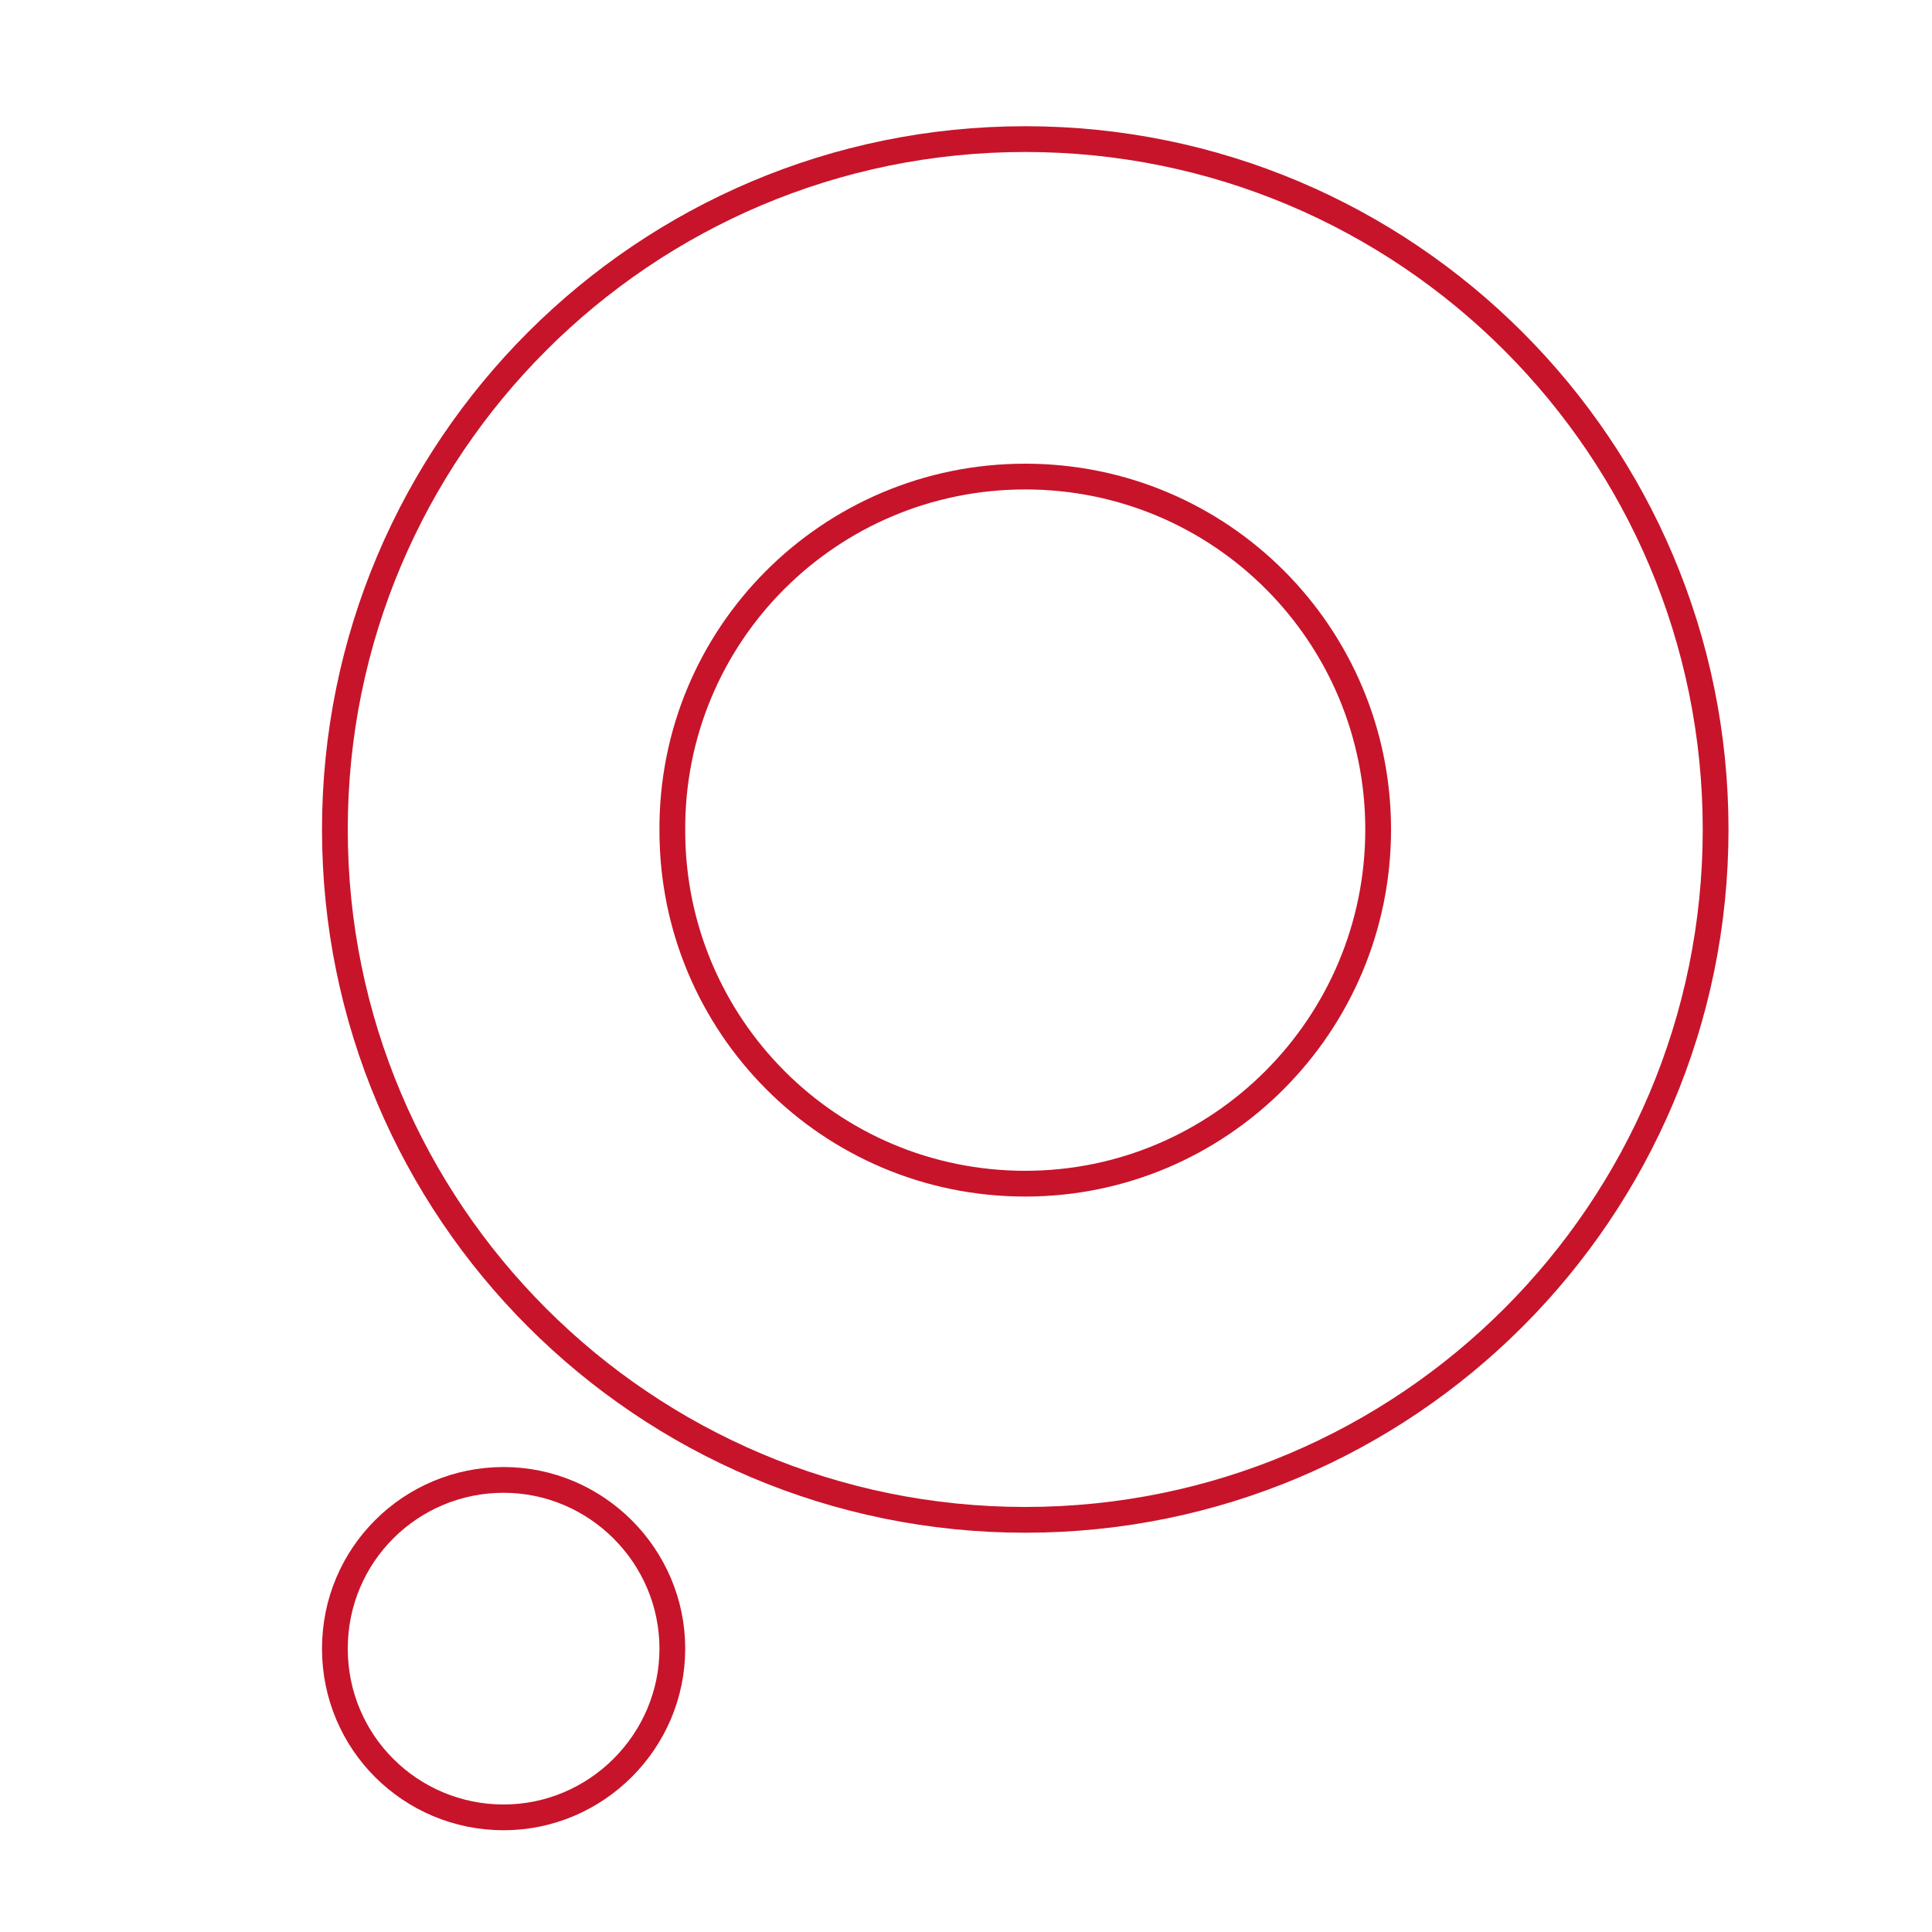
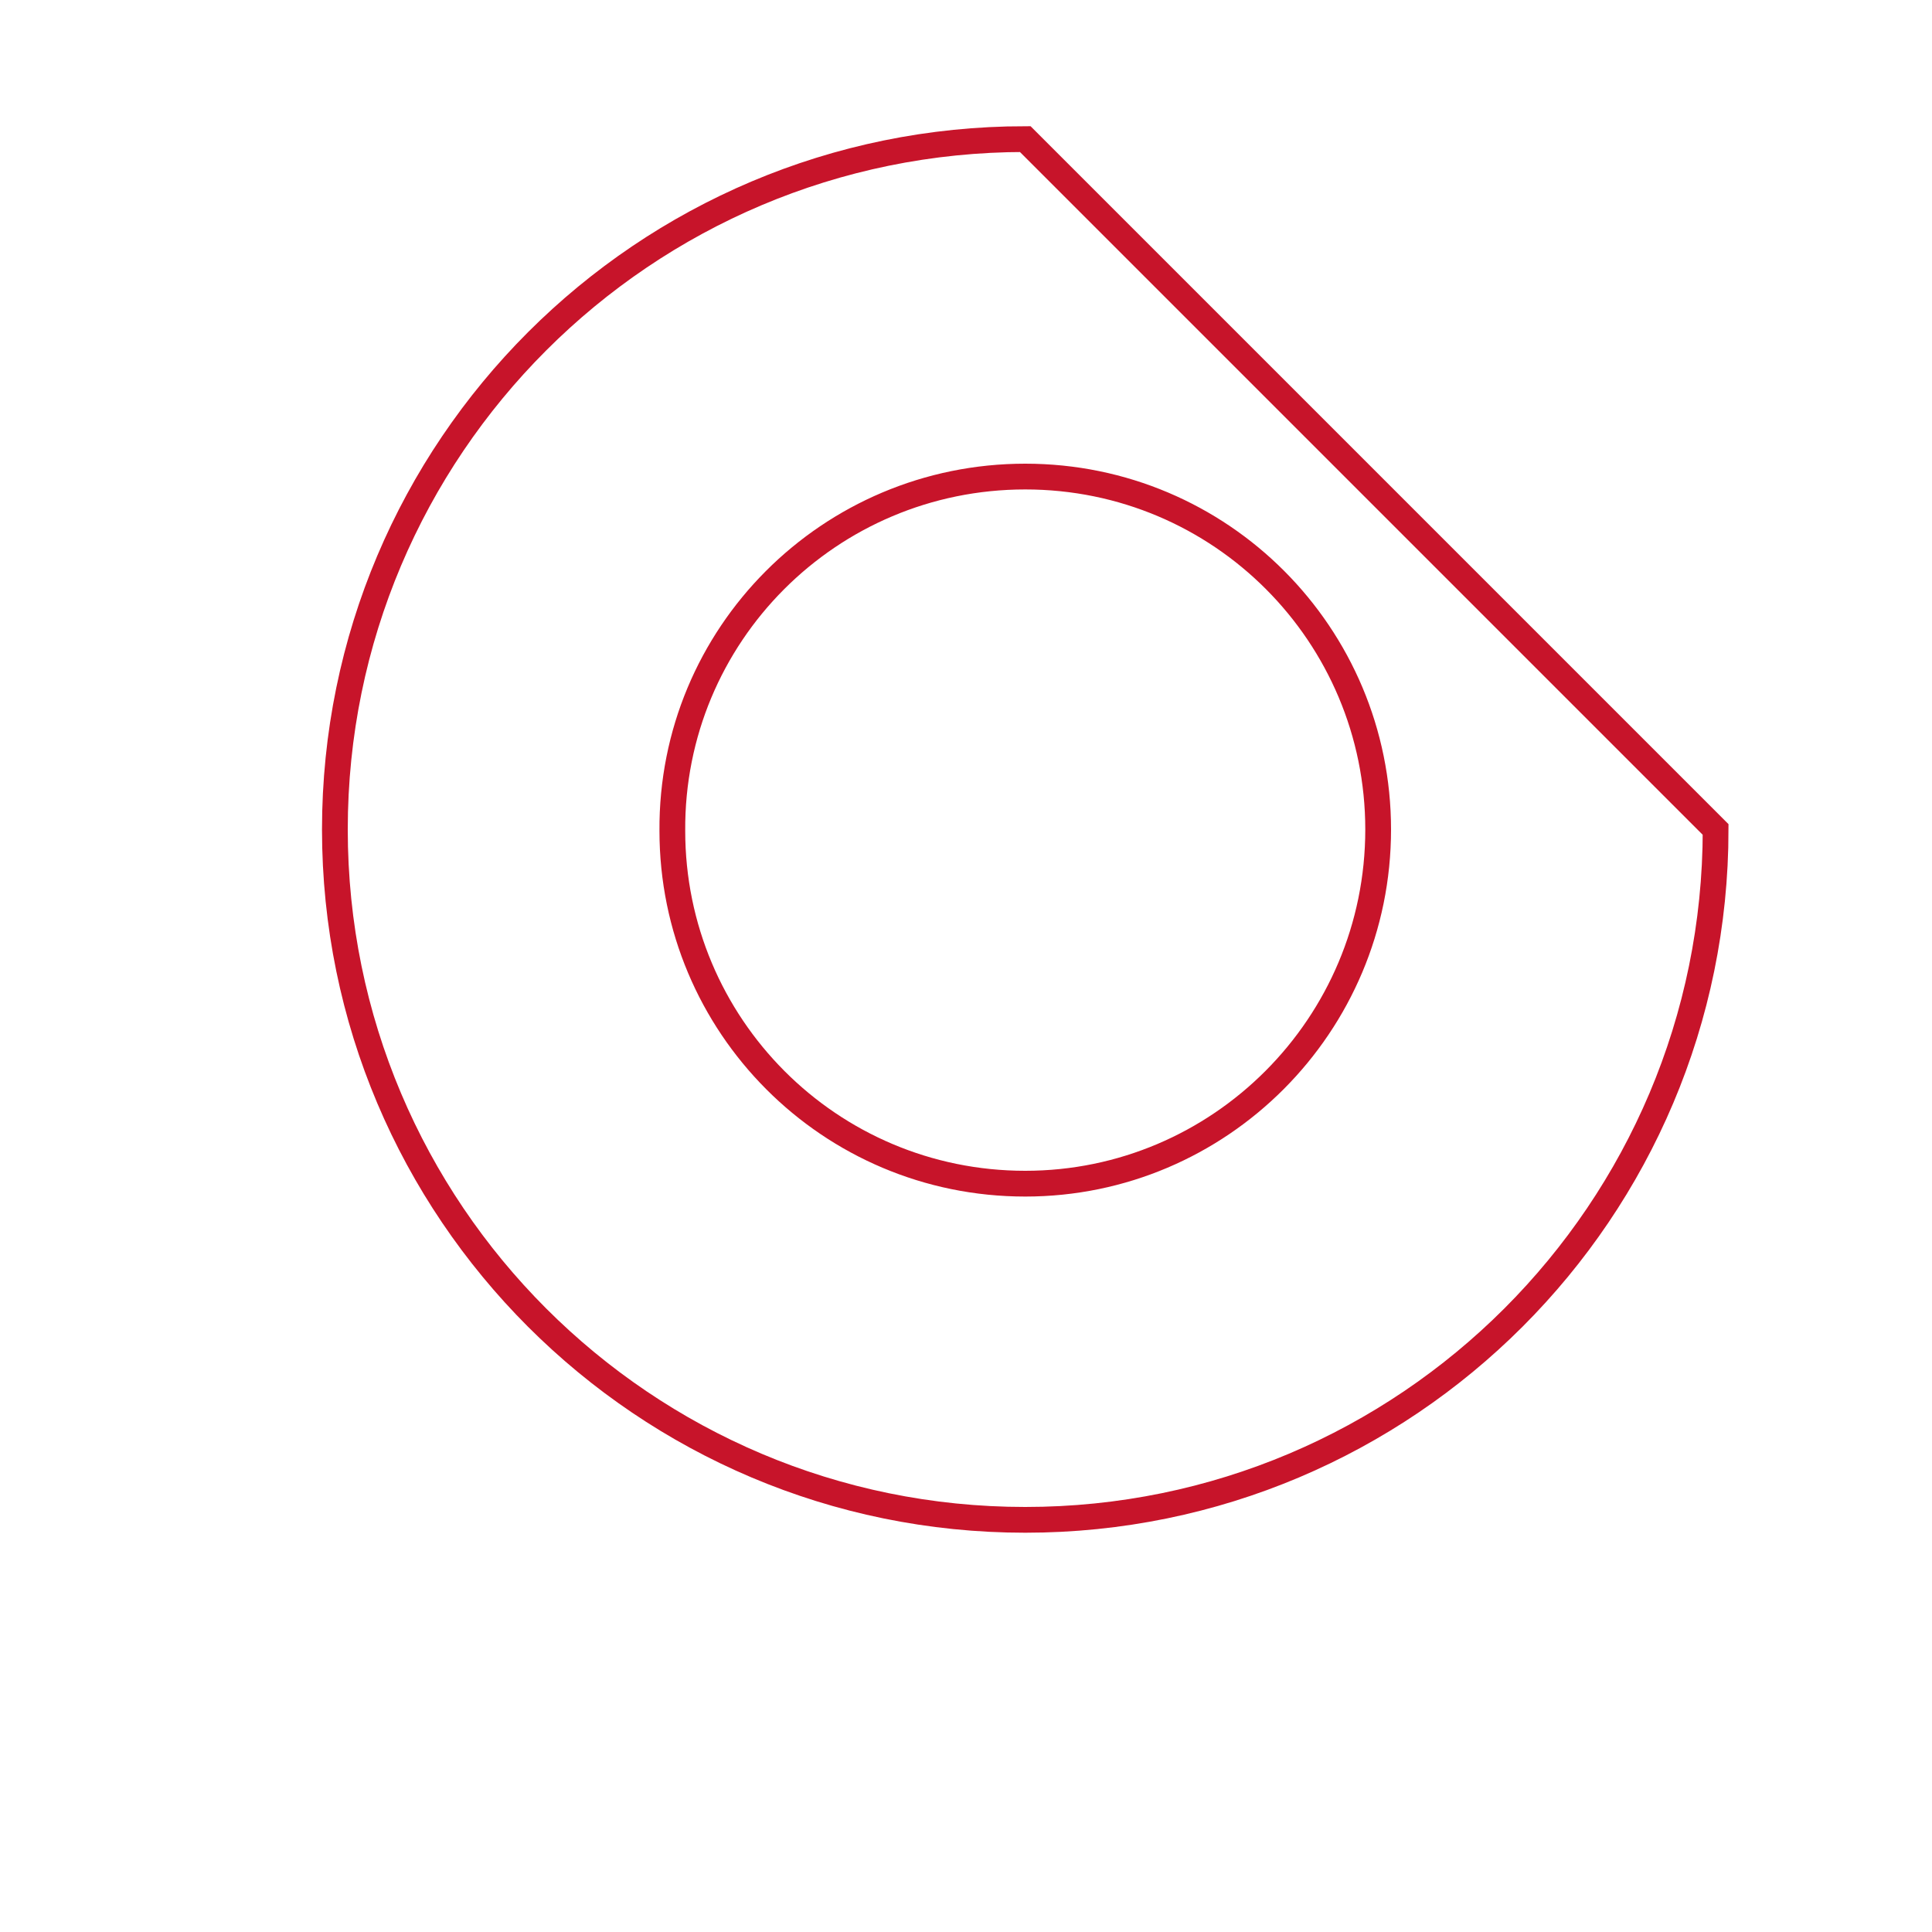
<svg xmlns="http://www.w3.org/2000/svg" version="1.1" id="Ebene_1" x="0px" y="0px" viewBox="0 0 150 150" style="enable-background:new 0 0 150 150;" xml:space="preserve">
  <style type="text/css">
	.st0{fill:none;stroke:#C7142A;stroke-width:2;stroke-miterlimit:10;}
</style>
  <g>
-     <path class="st0" d="M79.6,91.9c-15.2,0-27.4-12.3-27.4-27.4C52.1,49.3,64.4,37,79.6,37S107,49.3,107,64.4   C107,79.6,94.7,91.9,79.6,91.9z M79.6,10.8C50,10.8,26,34.8,26,64.4S50,118,79.6,118s53.6-24,53.6-53.6S109.2,10.8,79.6,10.8z" />
-     <path class="st0" d="M52.2,128c0-7.2-5.9-13.1-13.1-13.1S26,120.7,26,128s5.9,13.1,13.1,13.1S52.2,135.2,52.2,128z" />
+     <path class="st0" d="M79.6,91.9c-15.2,0-27.4-12.3-27.4-27.4C52.1,49.3,64.4,37,79.6,37S107,49.3,107,64.4   C107,79.6,94.7,91.9,79.6,91.9z M79.6,10.8C50,10.8,26,34.8,26,64.4S50,118,79.6,118s53.6-24,53.6-53.6z" />
  </g>
</svg>